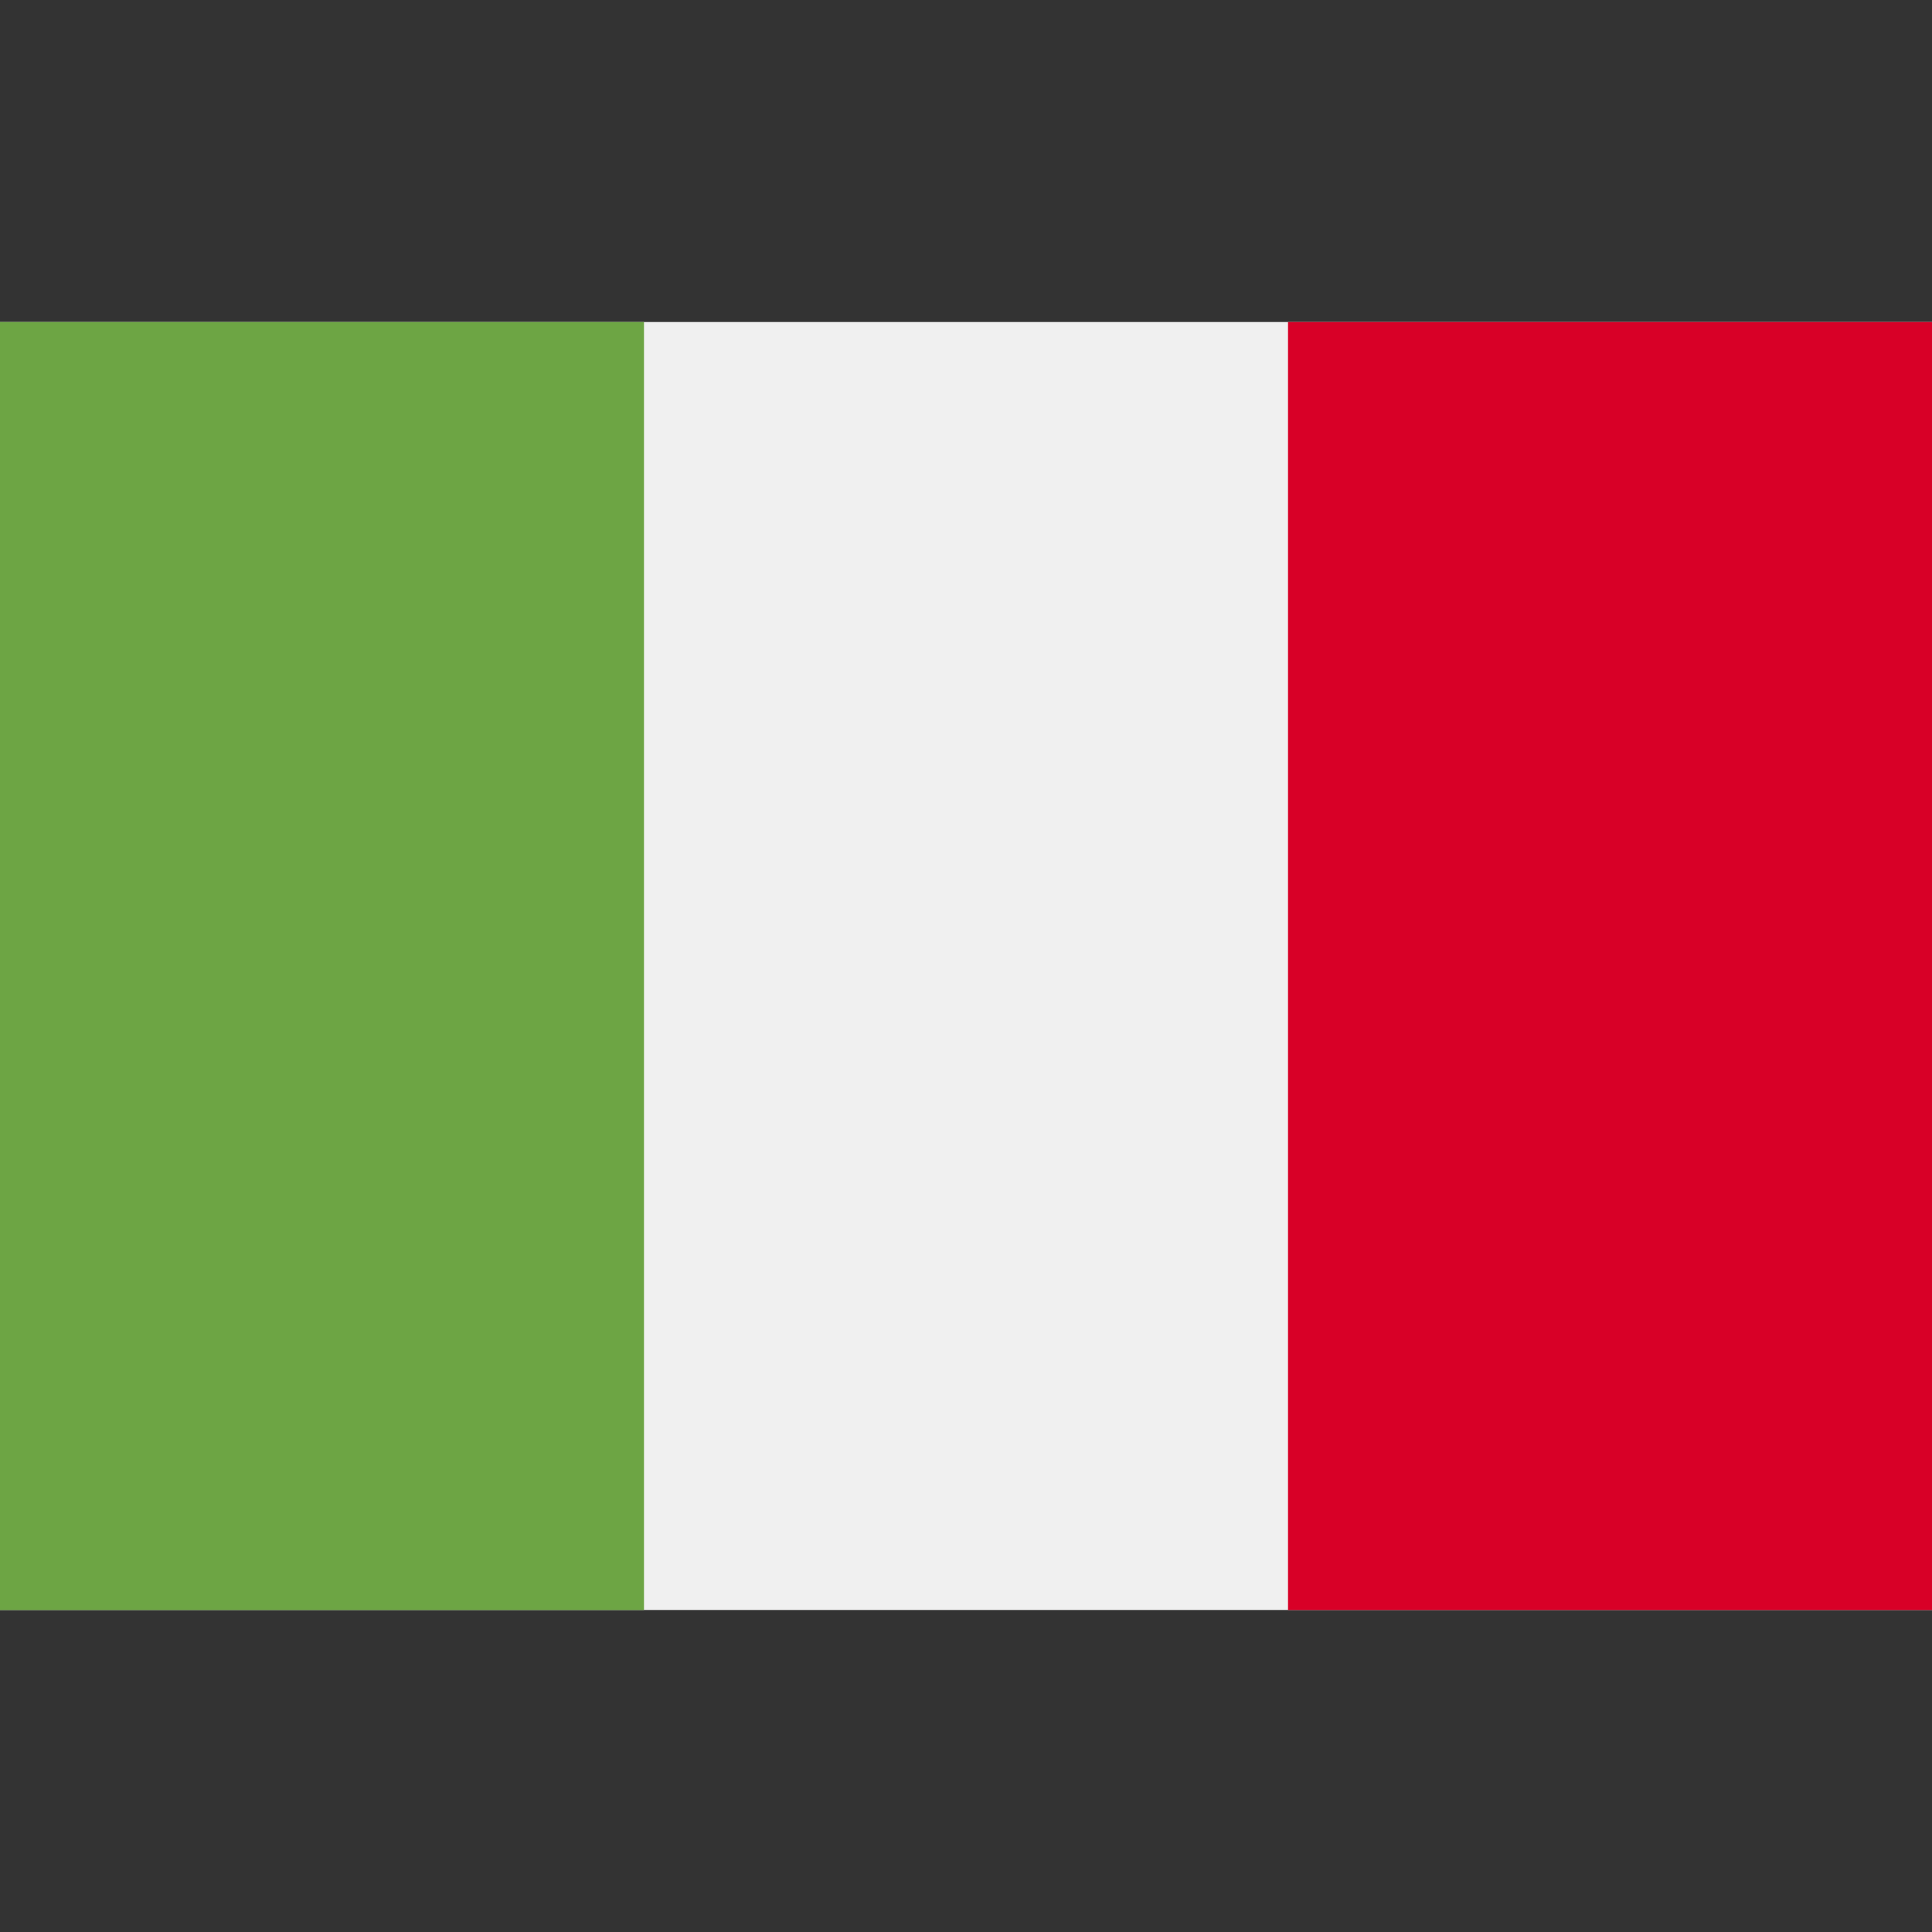
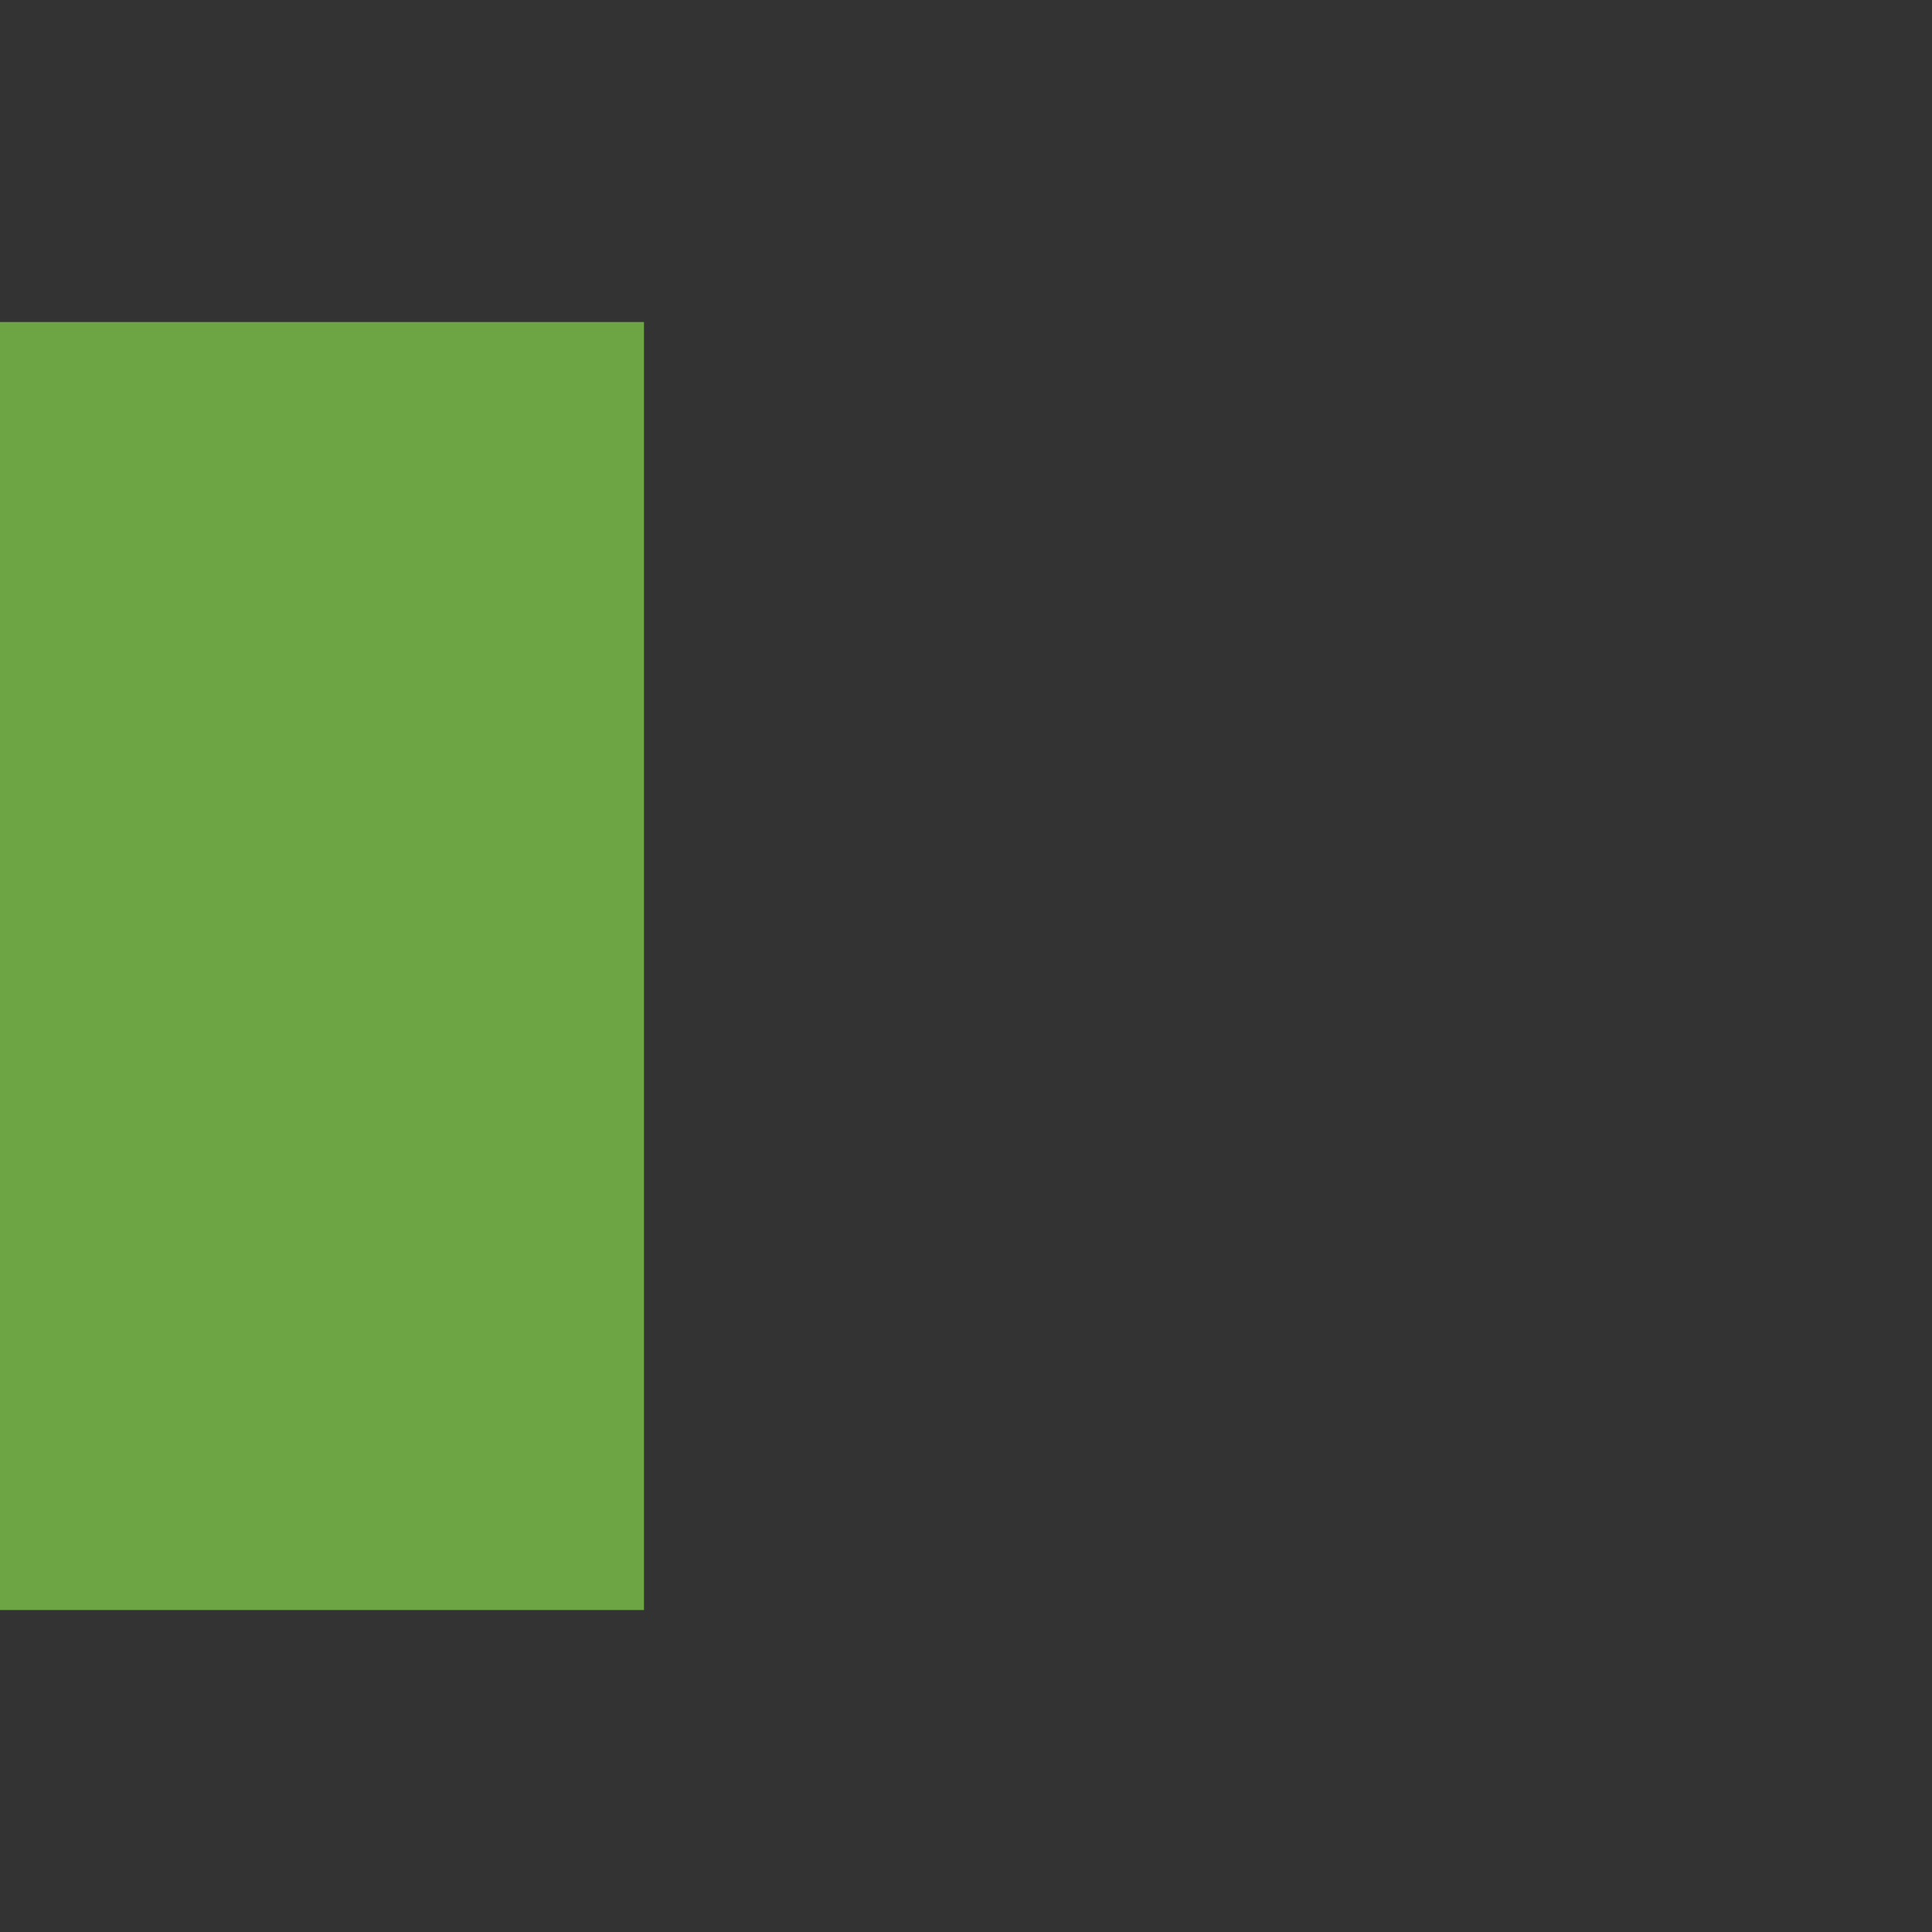
<svg xmlns="http://www.w3.org/2000/svg" width="40" height="40" viewBox="0 0 40 40" fill="none">
  <rect x="0" y="0" width="40" height="40" fill="#333333" stroke="none" />
-   <path d="M26.667 6.667H13.333H0V33.333H13.333H26.667H40V6.667H26.667Z" fill="#F0F0F0" />
  <path d="M13.333 6.667H0V33.334H13.333V6.667Z" fill="#6DA544" />
-   <path d="M40 6.667H26.667V33.334H40V6.667Z" fill="#D80027" />
</svg>